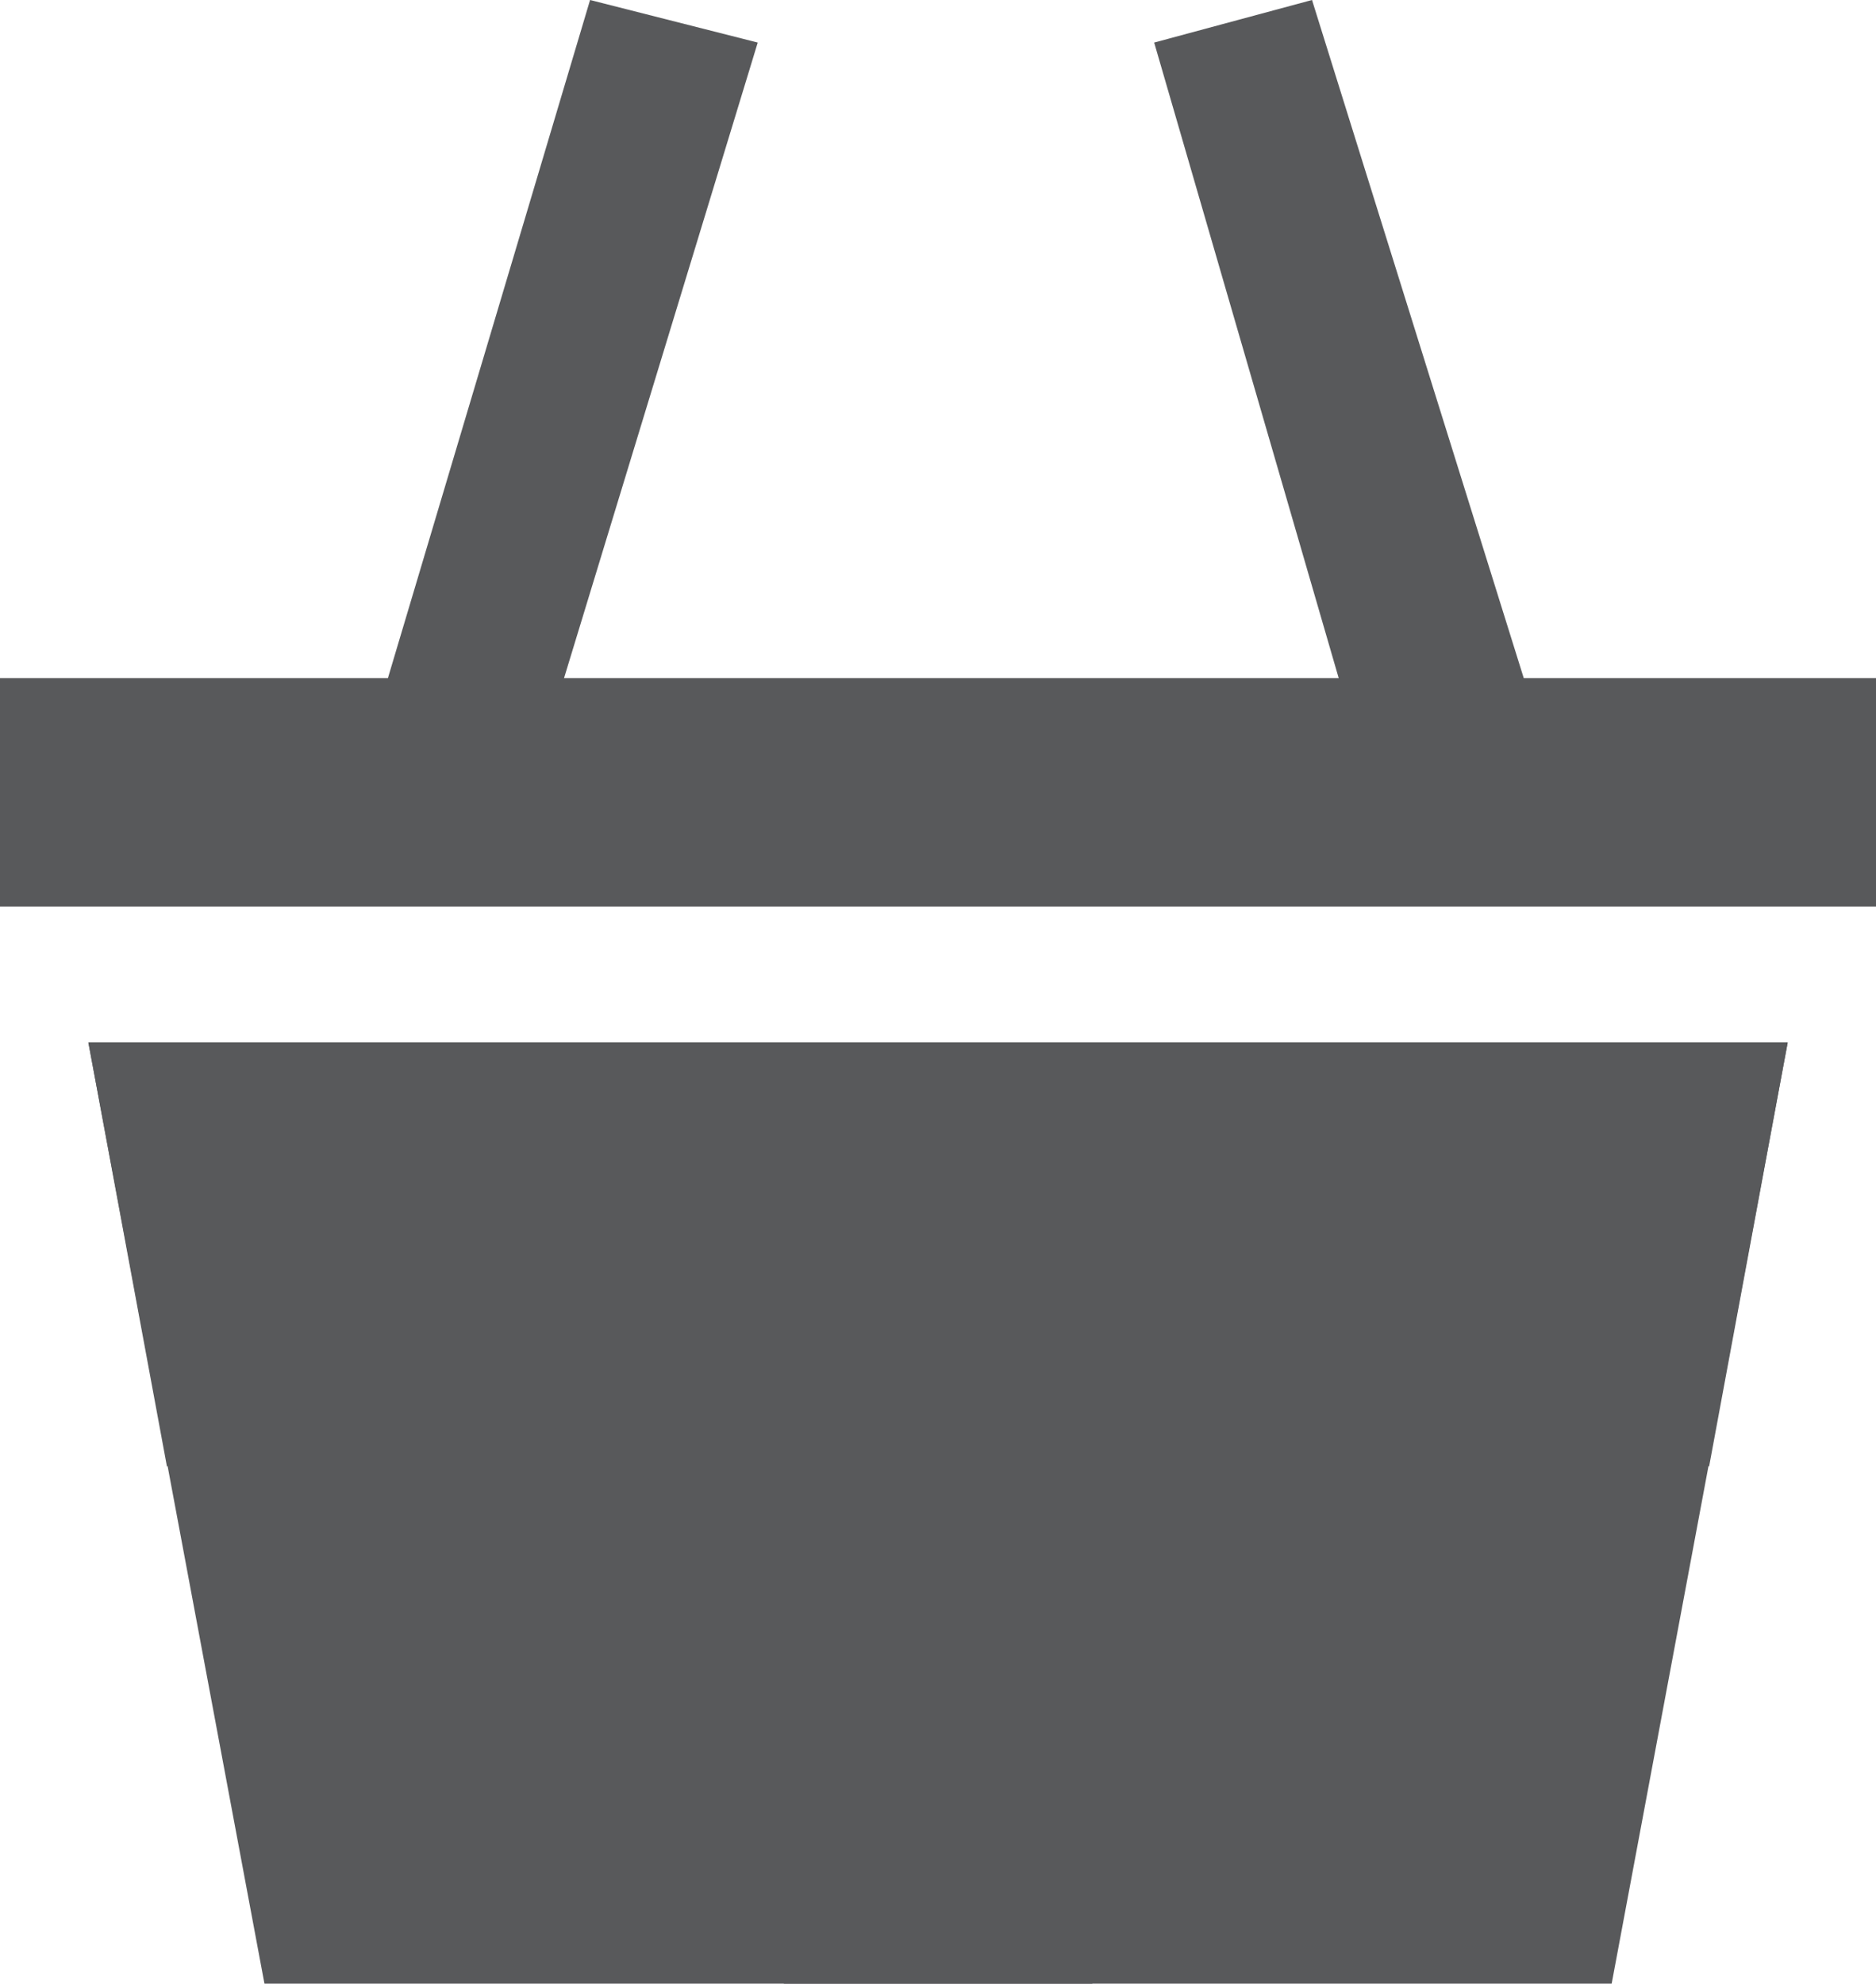
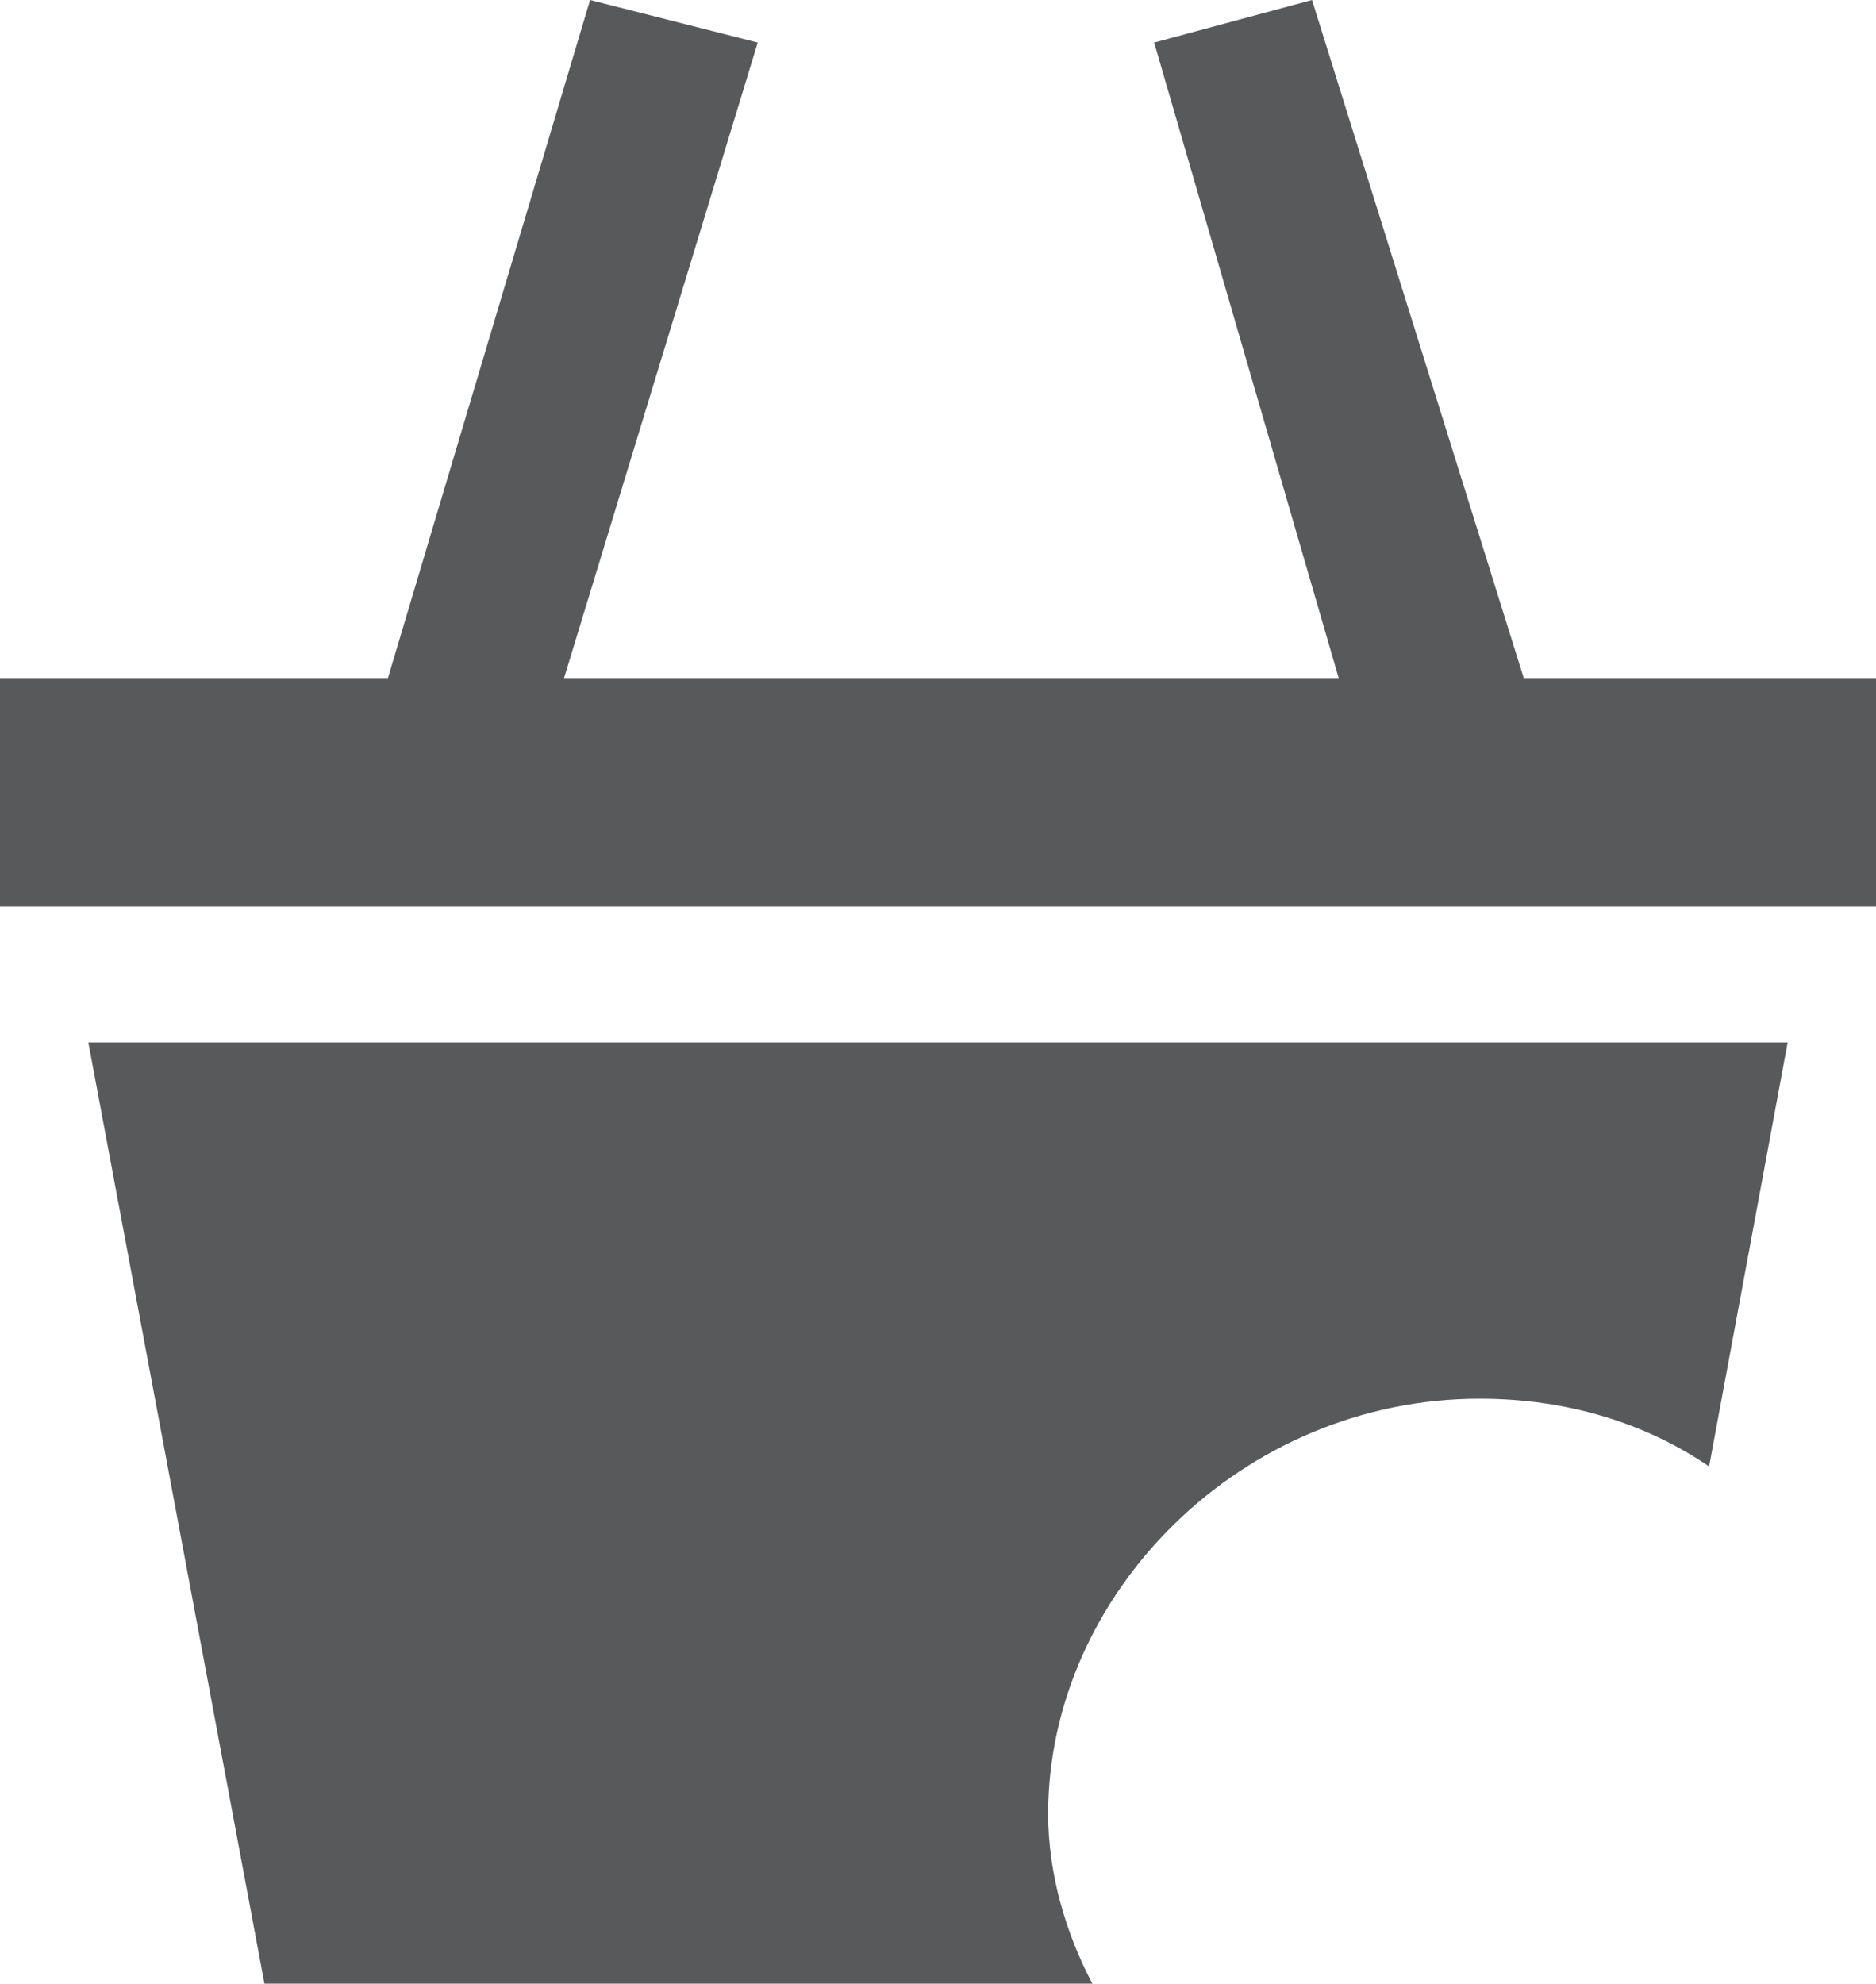
<svg xmlns="http://www.w3.org/2000/svg" version="1.1" baseProfile="tiny" id="Calque_1" x="0px" y="0px" width="31.923px" height="33.743px" viewBox="0 0 31.923 33.743" xml:space="preserve">
  <g>
    <polygon fill-rule="evenodd" fill="#58595B" points="31.923,11.535 25.929,11.535 22.326,0 19.64,0.724 22.78,11.535 9.598,11.535    12.894,0.724 10.041,0 6.601,11.535 0,11.535 0,15.422 31.923,15.422  " />
    <path fill-rule="evenodd" fill="#58595B" d="M25.178,23.793c1.507,0,2.842,0.425,3.905,1.153l1.337-7.214H1.503L4.5,33.743h14.088   c-0.454-0.861-0.752-1.875-0.752-2.887C17.836,27.107,21.131,23.793,25.178,23.793L25.178,23.793z" />
-     <path fill-rule="evenodd" fill="#58595B" d="M6.747,23.793c4.047,0,7.342,3.313,7.342,7.063c0,1.012-0.298,2.025-0.752,2.887   h14.088l2.996-16.01H1.504l1.337,7.214C3.905,24.218,5.24,23.793,6.747,23.793L6.747,23.793z" />
  </g>
  <g>
</g>
  <g>
</g>
  <g>
</g>
  <g>
</g>
  <g>
</g>
  <g>
</g>
  <g>
</g>
  <g>
</g>
  <g>
</g>
  <g>
</g>
  <g>
</g>
  <g>
</g>
  <g>
</g>
  <g>
</g>
  <g>
</g>
</svg>